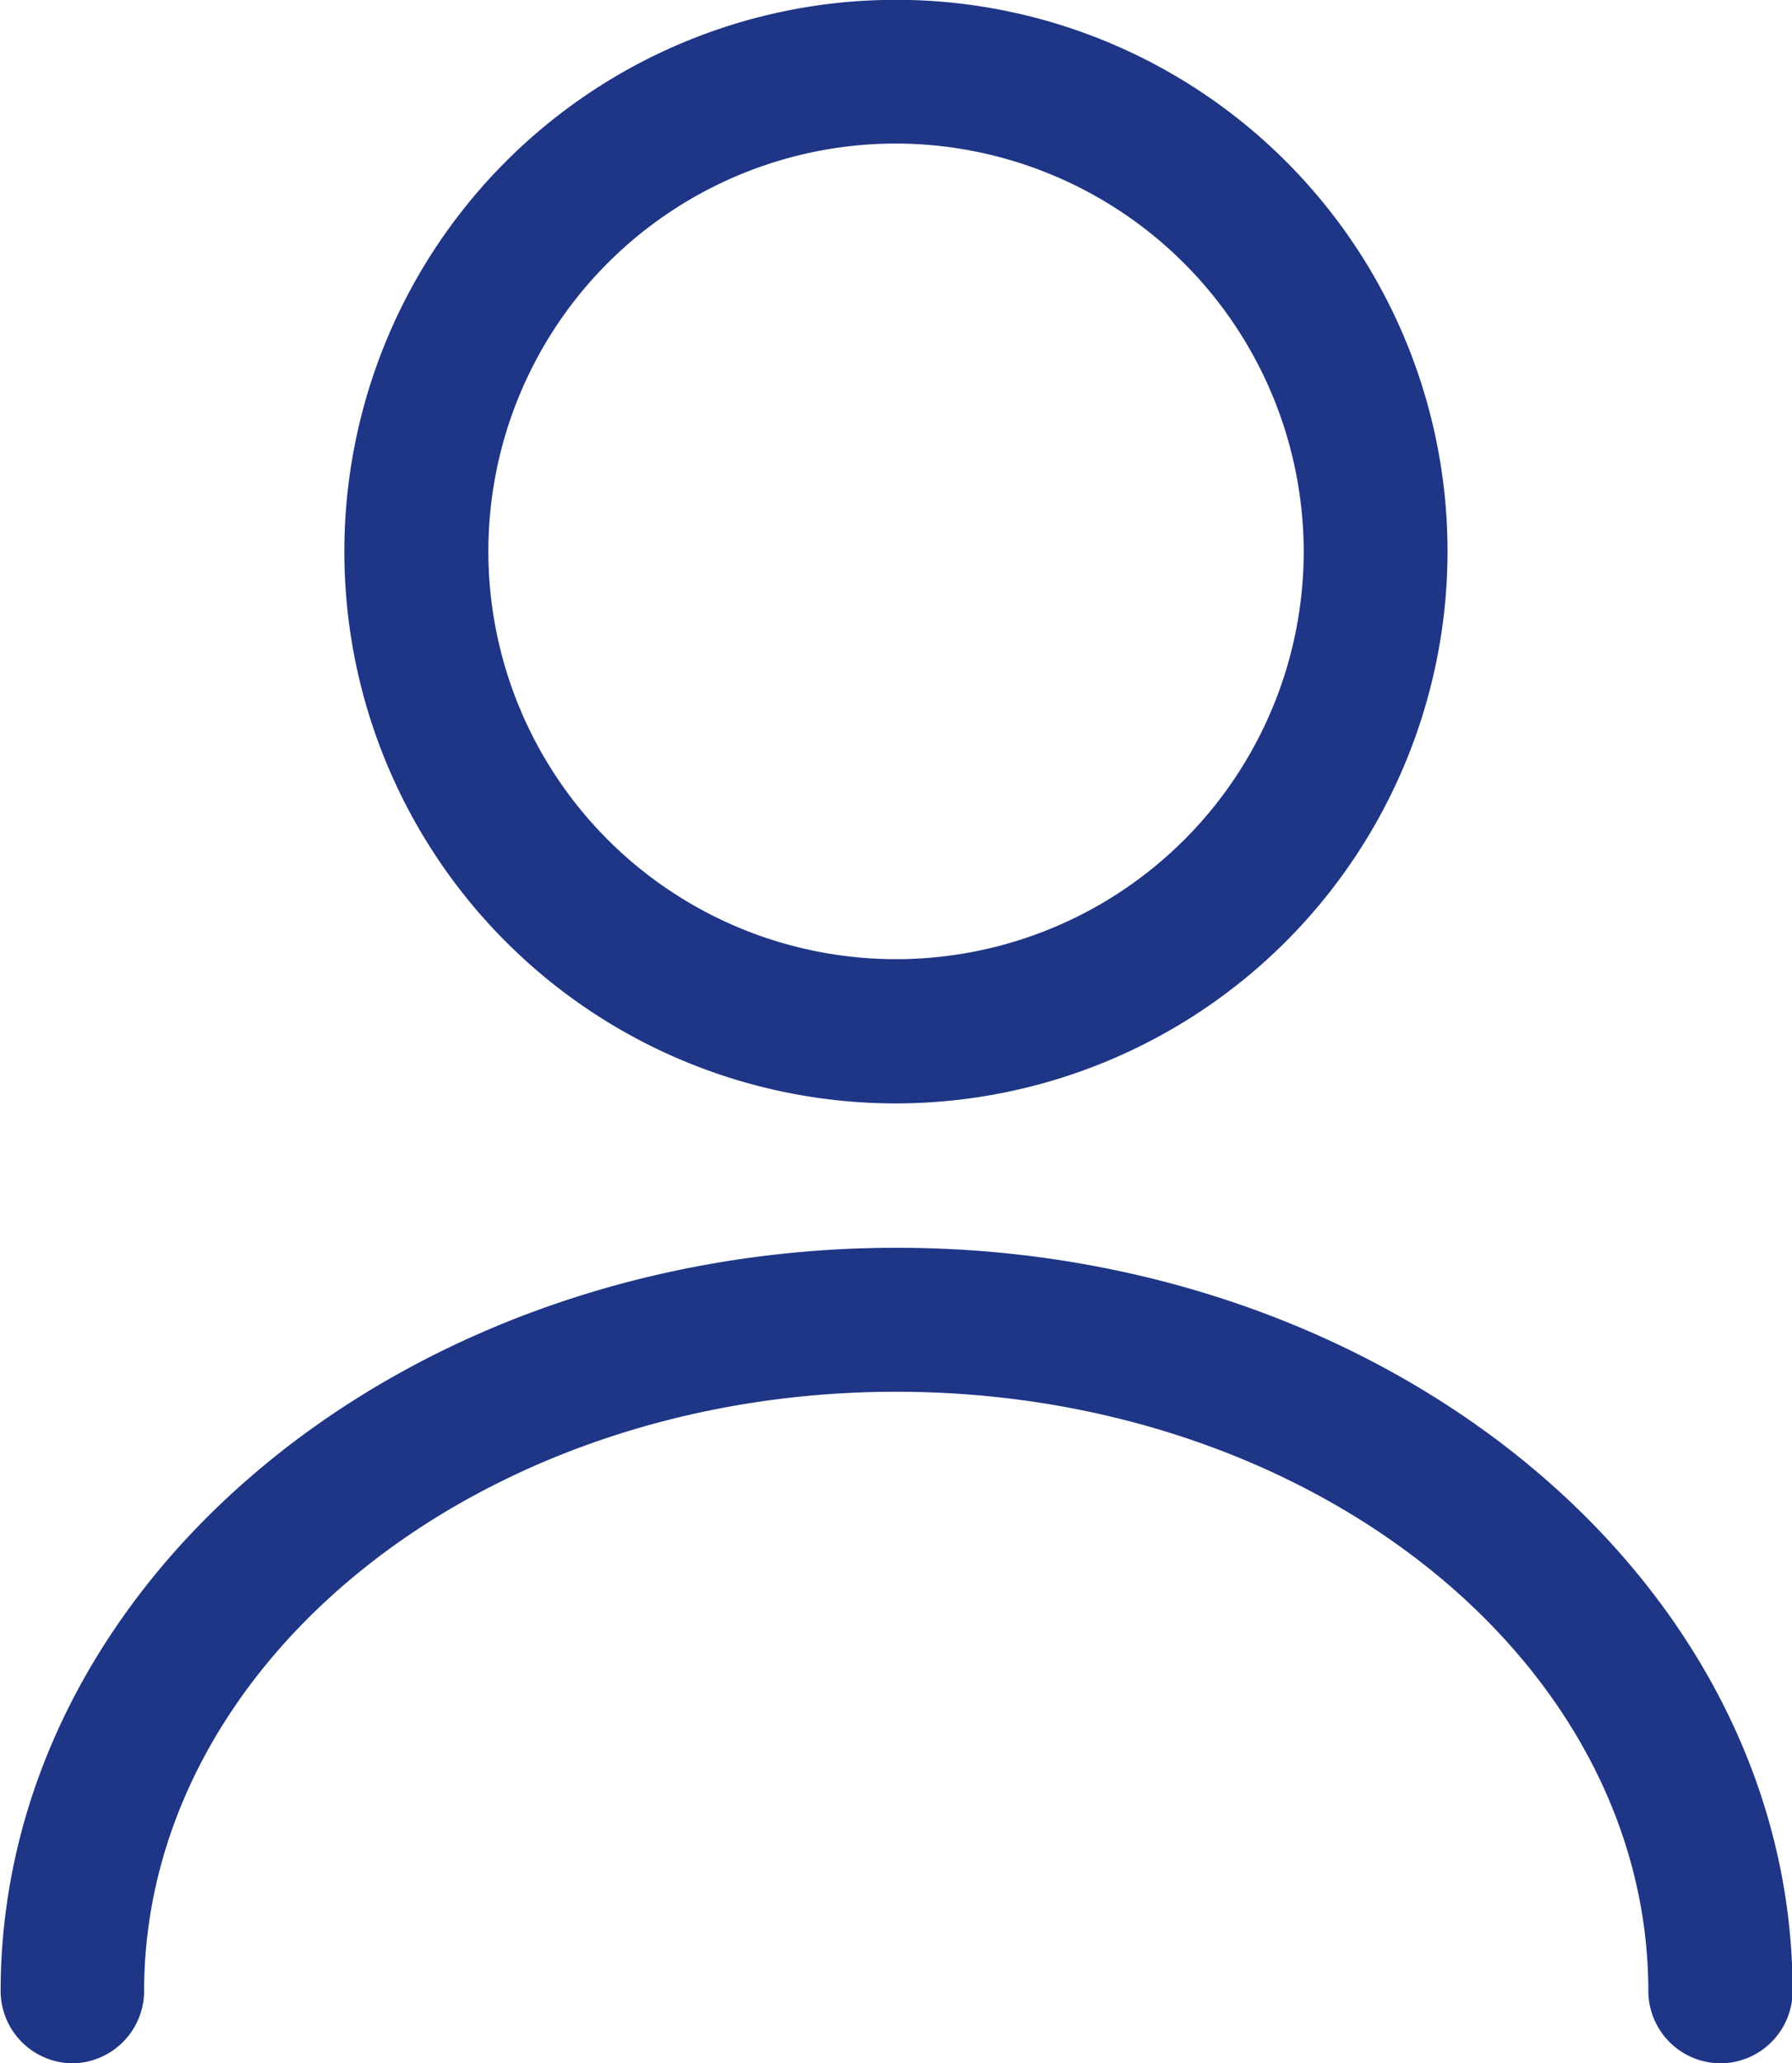
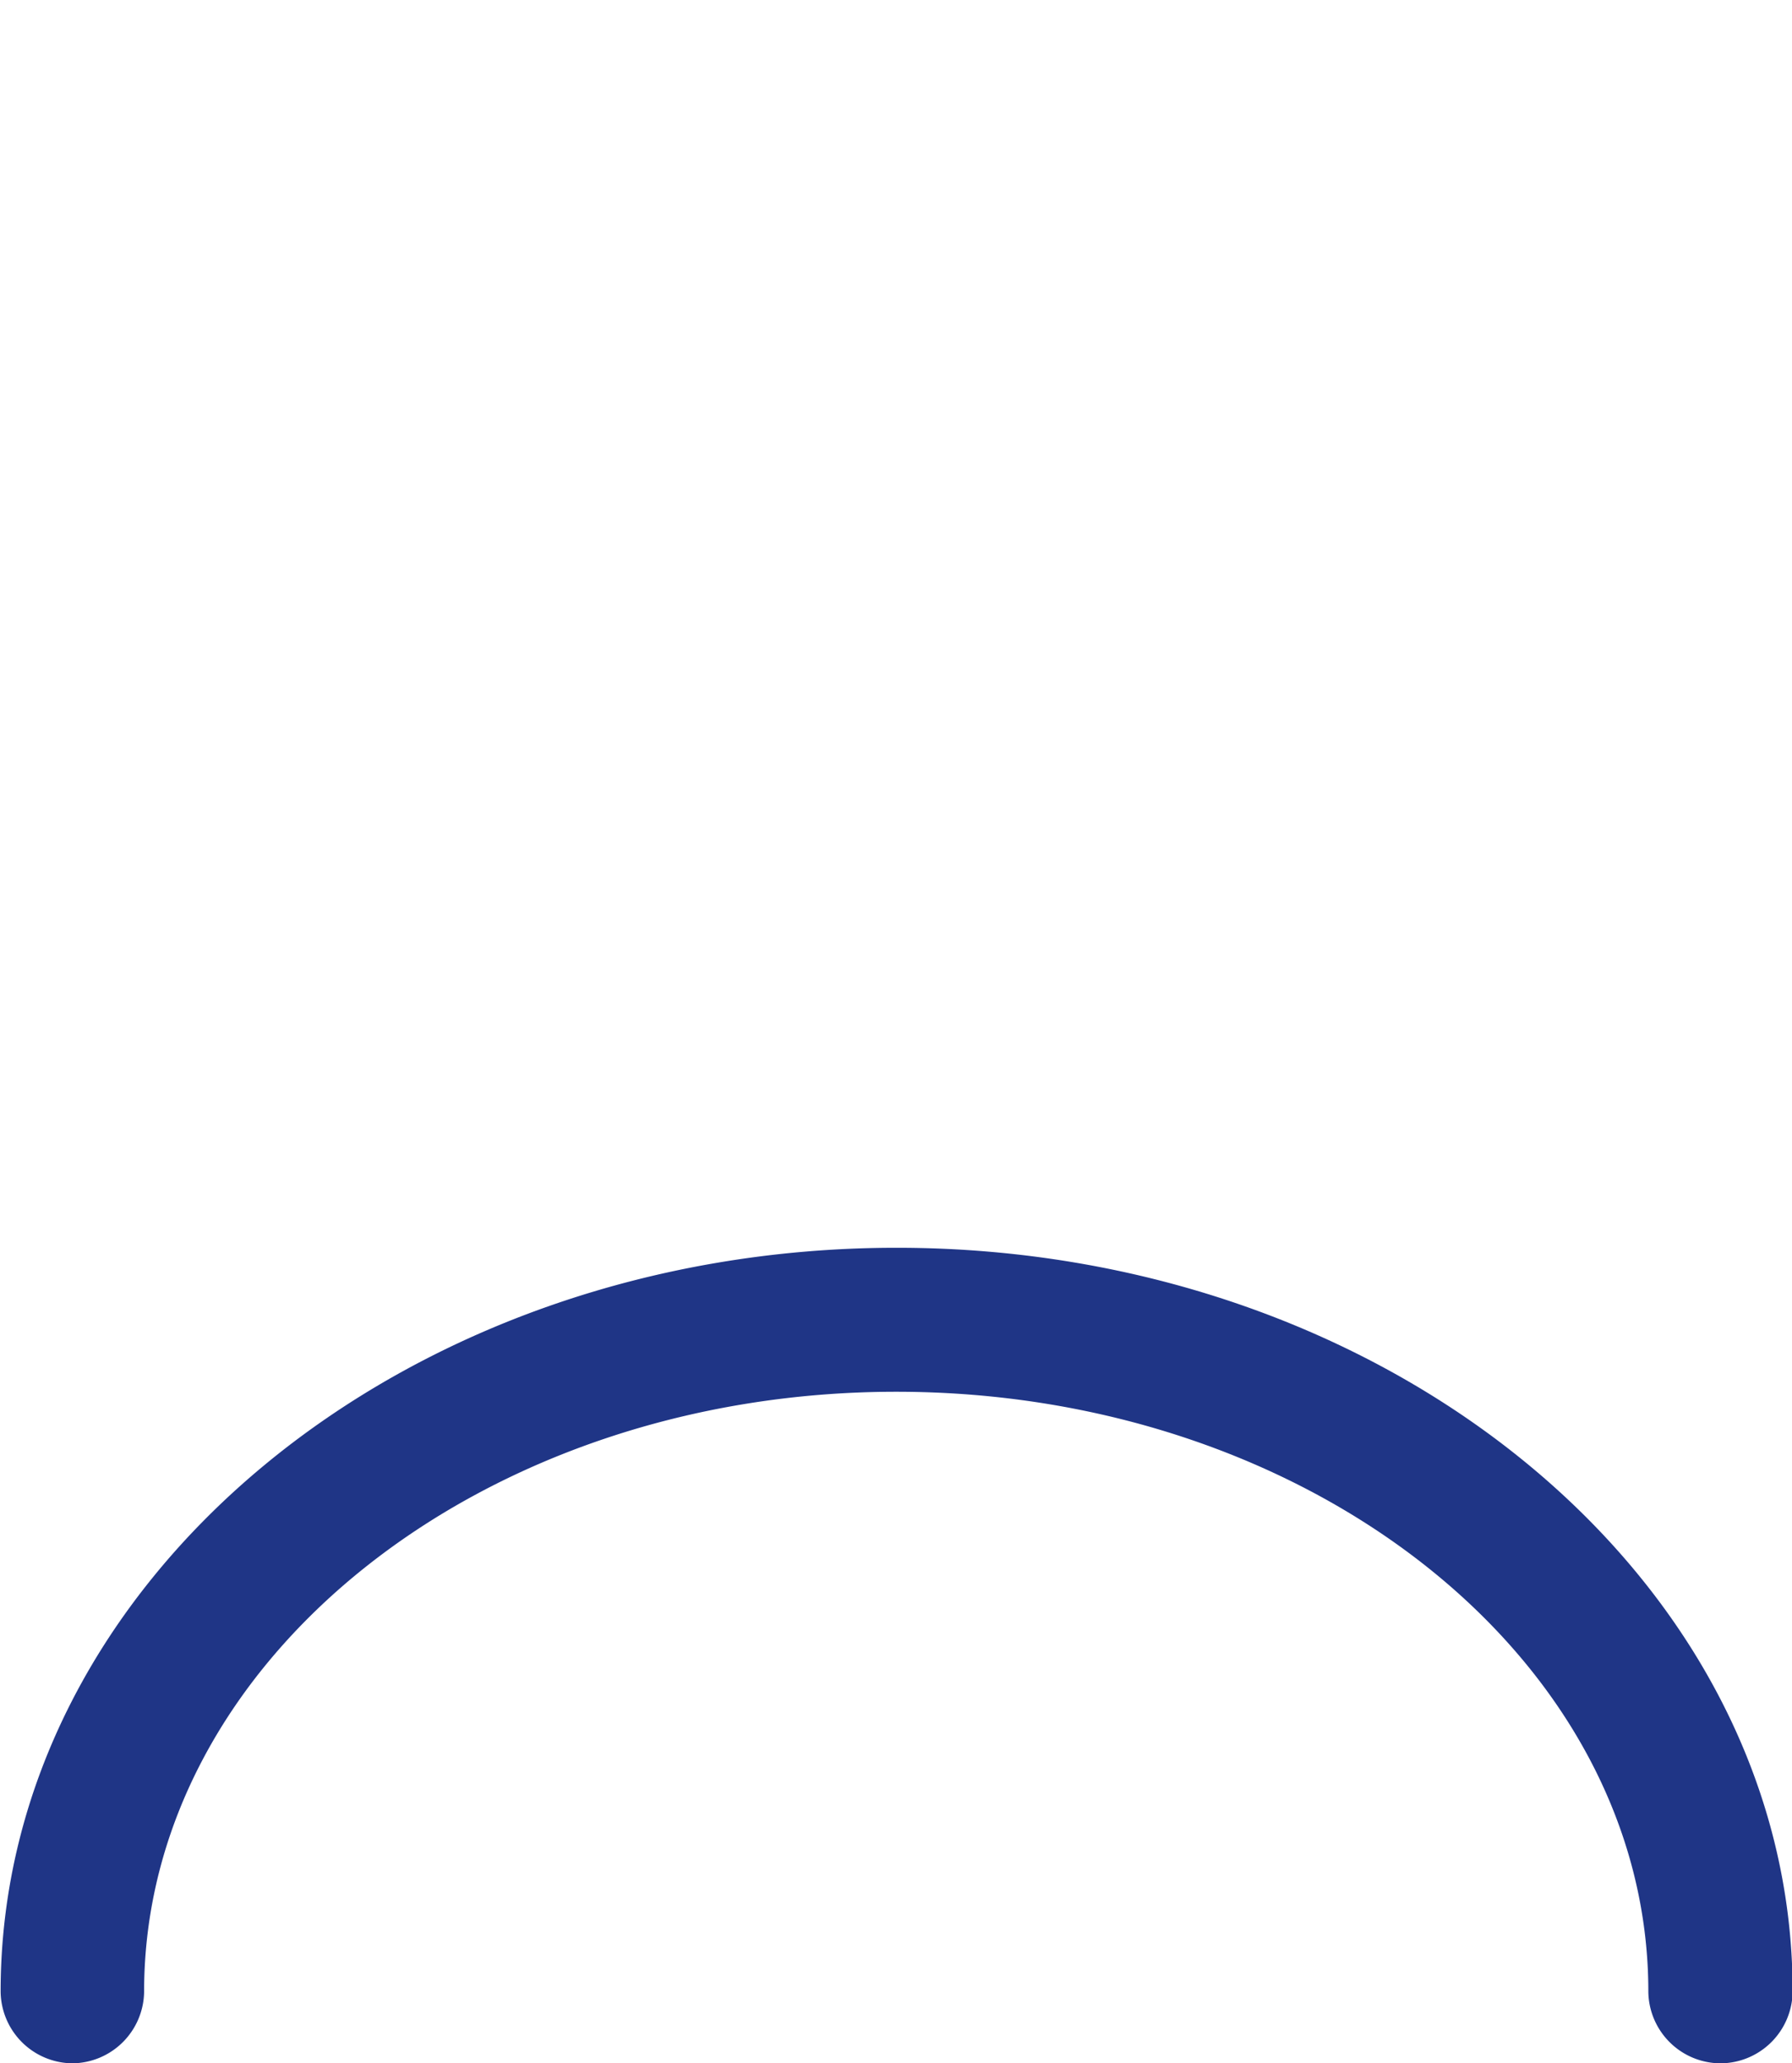
<svg xmlns="http://www.w3.org/2000/svg" width="19.983" height="23" viewBox="0 0 19.983 23">
  <defs>
    <style>
      .cls-1 {
        fill: #1f3586;
      }
    </style>
  </defs>
  <g id="profil_ikon" data-name="profil ikon" transform="translate(-1714.425 -98.515)">
-     <path id="Path_13" data-name="Path 13" class="cls-1" d="M82.734,12.3a6.151,6.151,0,1,1,6.151-6.151A6.159,6.159,0,0,1,82.734,12.3m0-10.7a4.546,4.546,0,1,0,4.547,4.547A4.556,4.556,0,0,0,82.734,1.6" transform="translate(1641.682 98.515)" />
    <path id="Path_14" data-name="Path 14" class="cls-1" d="M19.181,286.427a.808.808,0,0,1-.8-.8c0-3.691-3.765-6.686-8.387-6.686s-8.387,3-8.387,6.686a.808.808,0,0,1-.8.8.808.808,0,0,1-.8-.8c0-4.568,4.482-8.291,9.992-8.291s9.991,3.723,9.991,8.291a.808.808,0,0,1-.8.8" transform="translate(1714.425 -164.912)" />
  </g>
</svg>